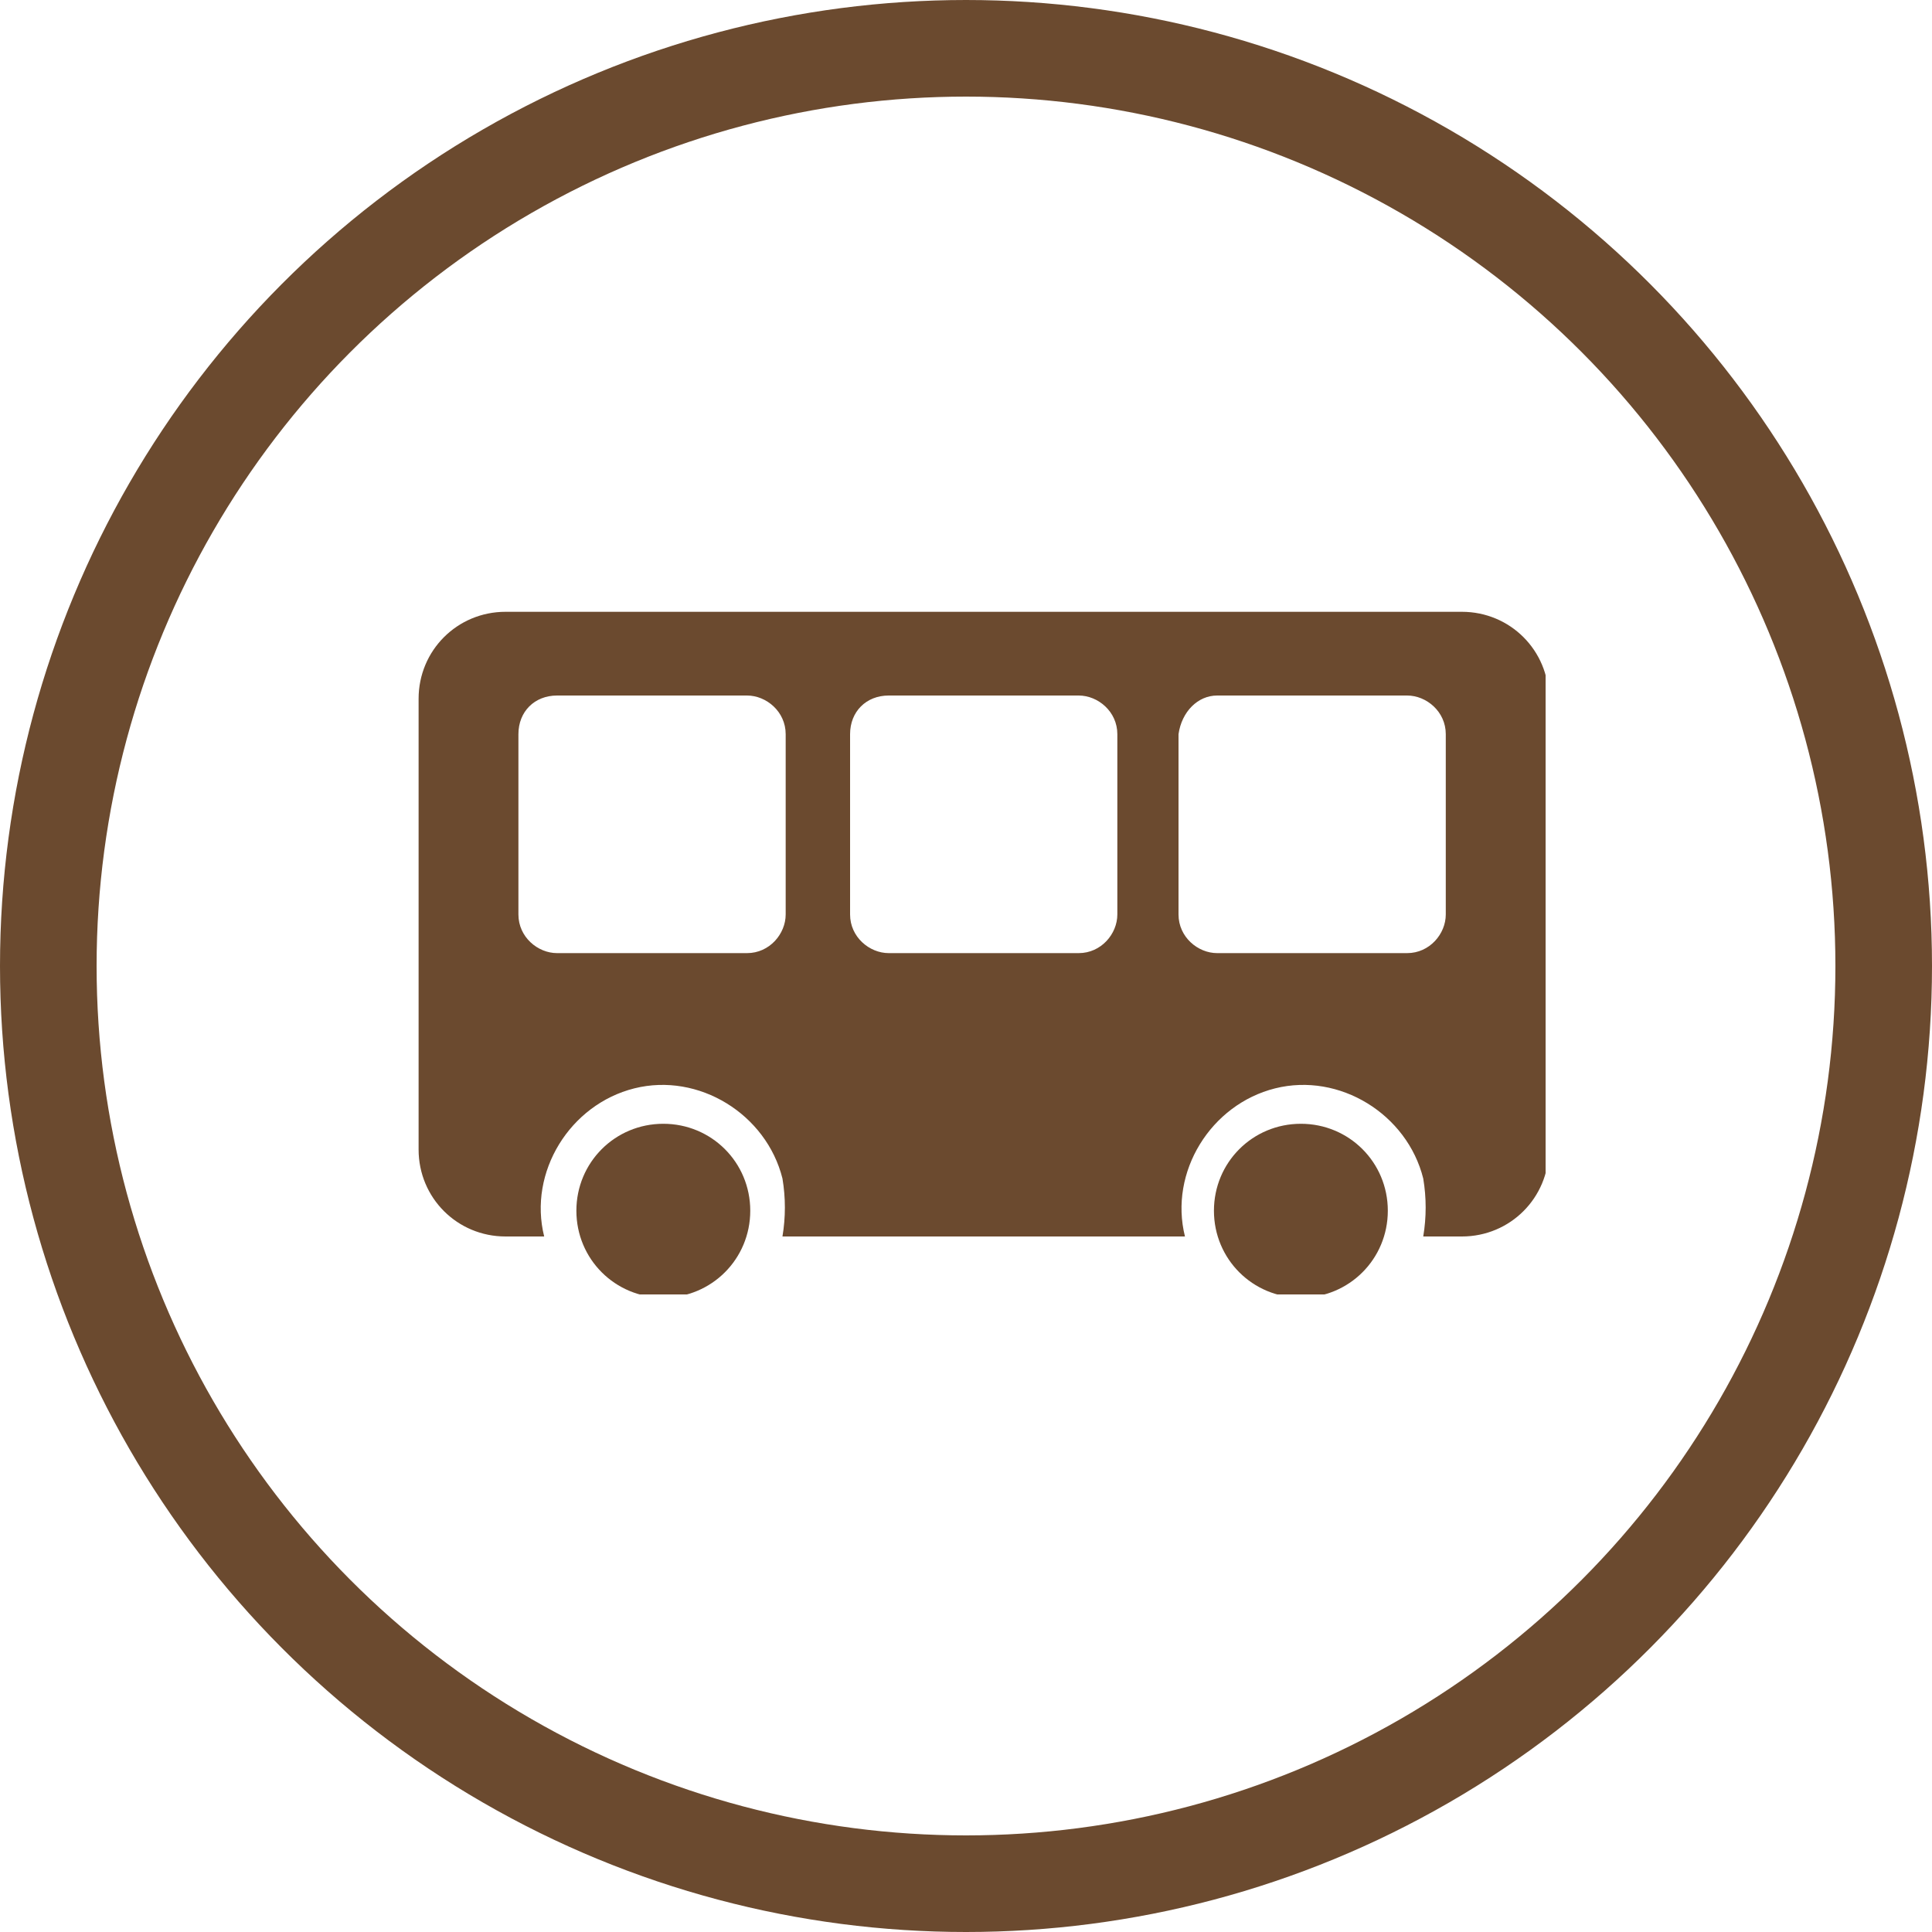
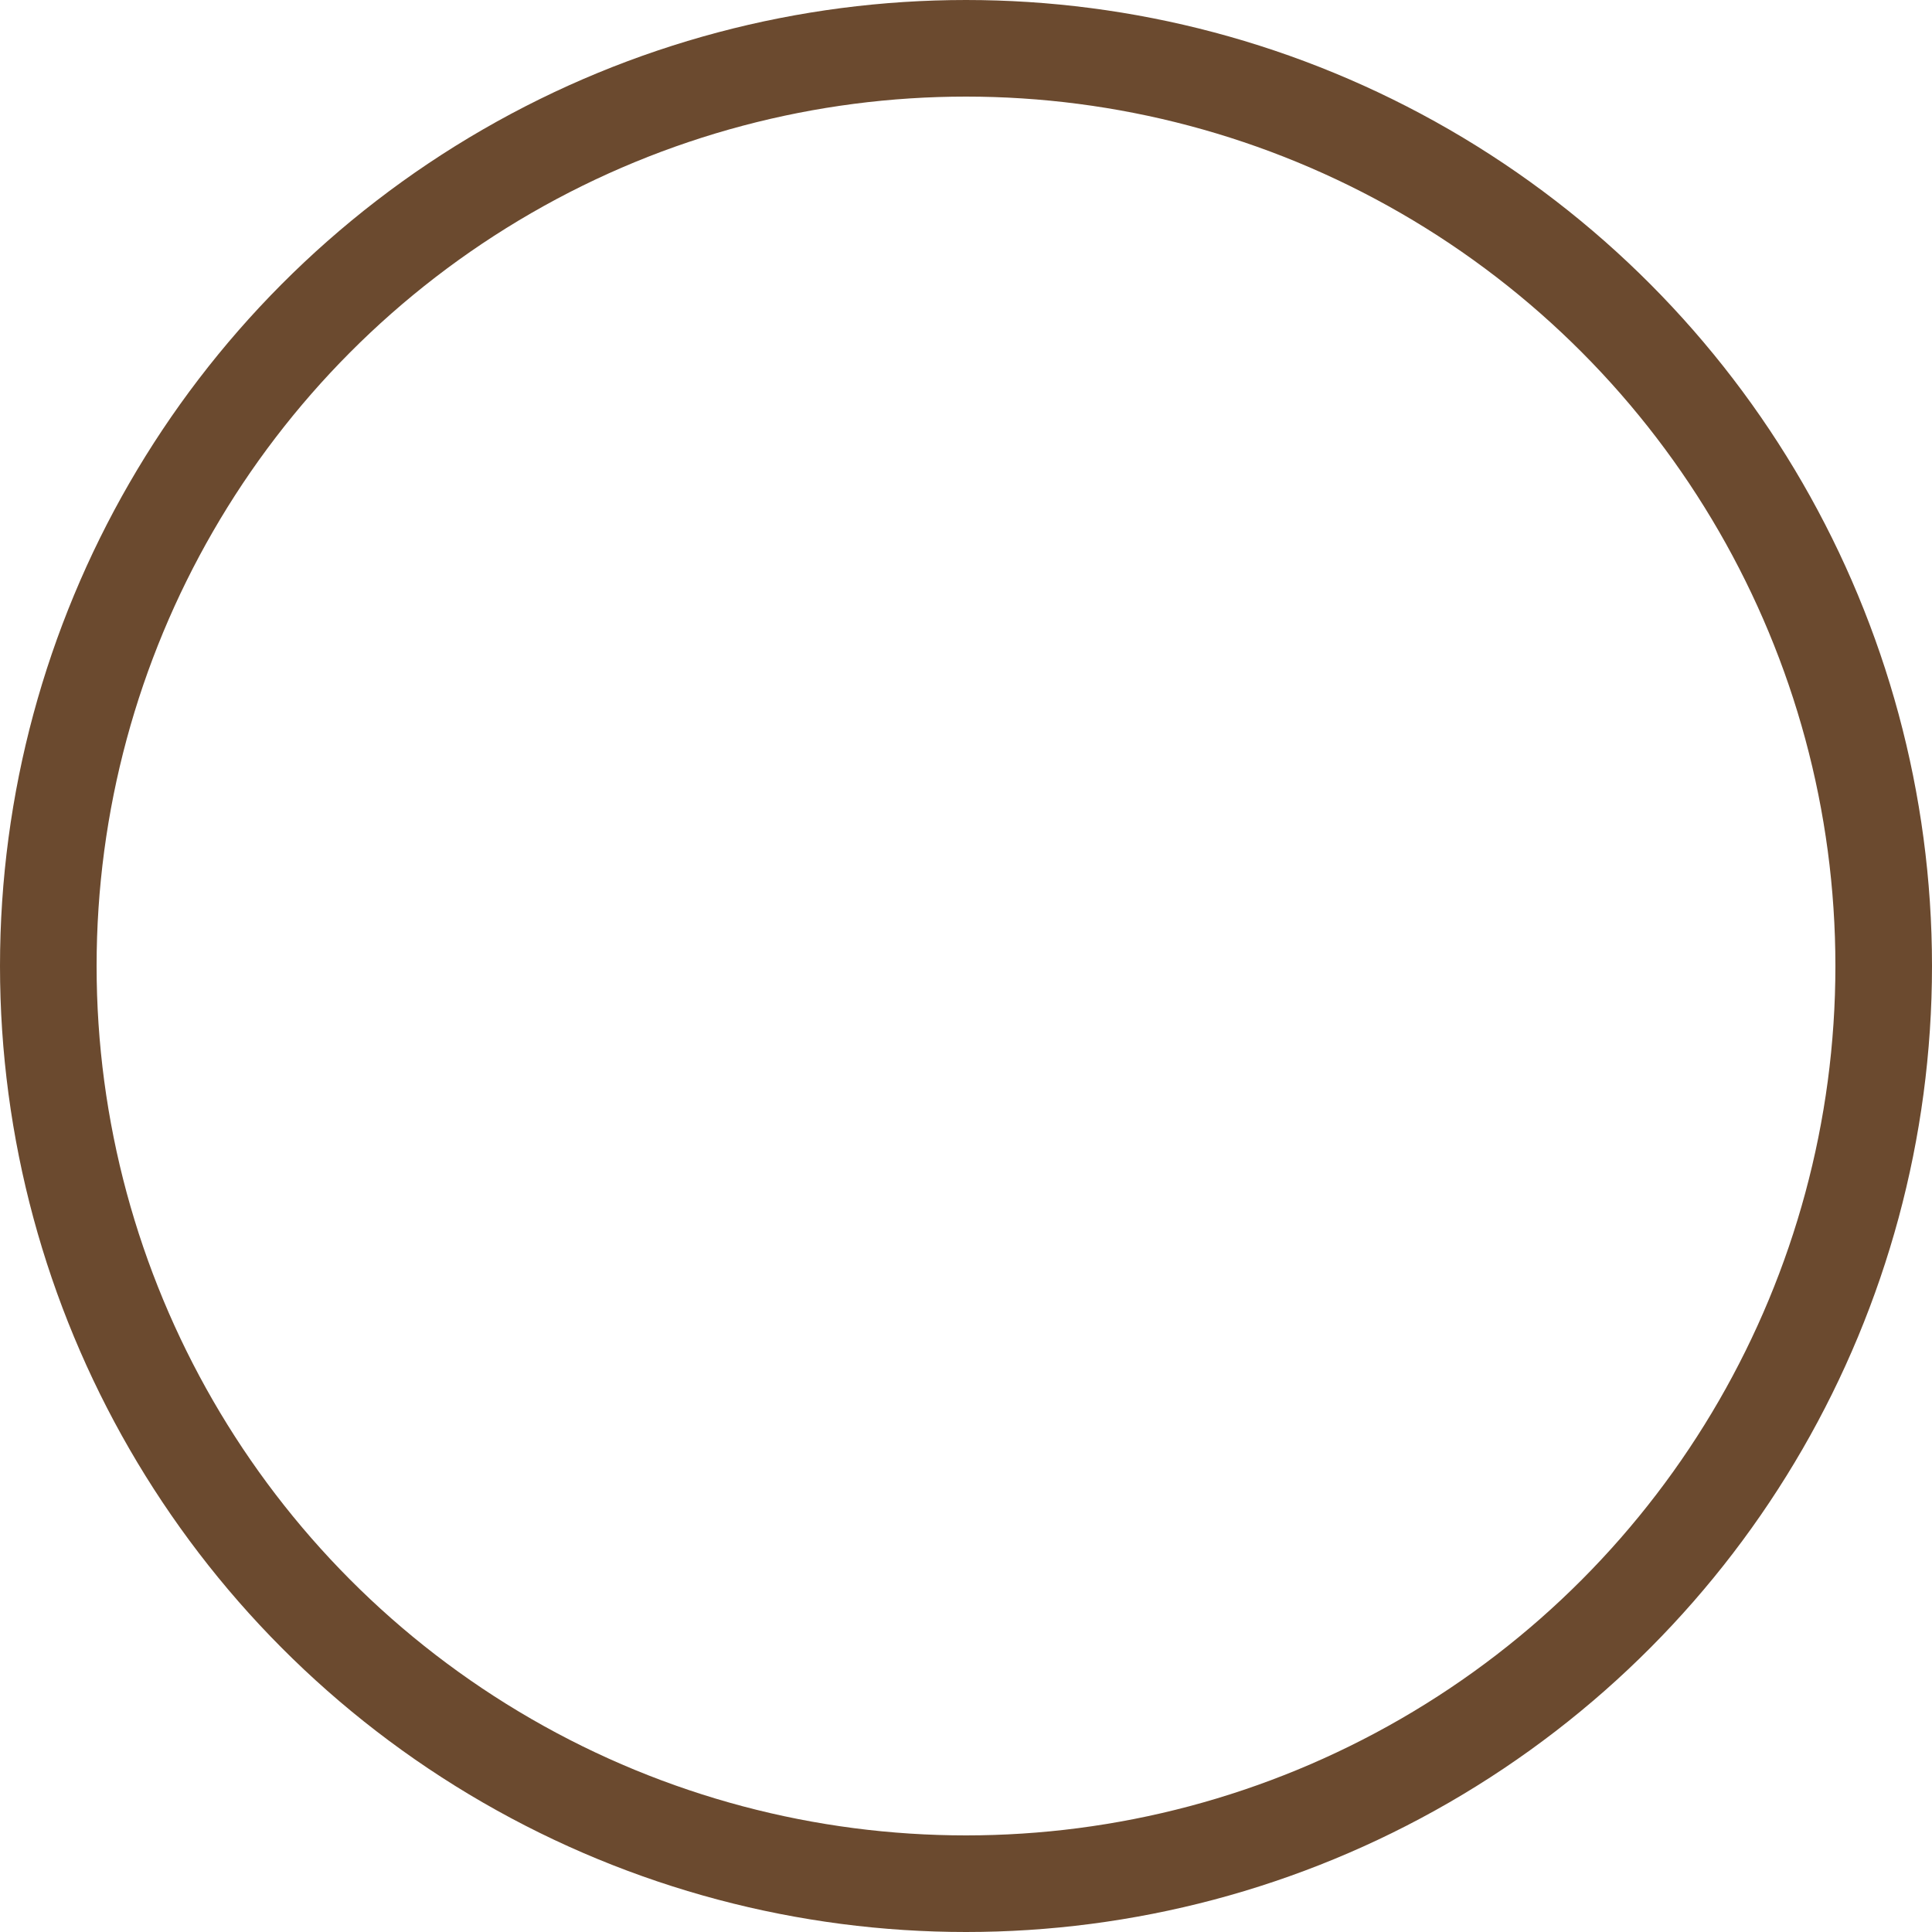
<svg xmlns="http://www.w3.org/2000/svg" xmlns:xlink="http://www.w3.org/1999/xlink" version="1.1" id="レイヤー_1" x="0px" y="0px" viewBox="0 0 60 60" style="enable-background:new 0 0 60 60;" xml:space="preserve">
  <style type="text/css">
	.st0{fill:none;}
	.st1{fill:none;stroke:#6B4A2F;stroke-width:3;}
	.st2{clip-path:url(#SVGID_00000139277203536644305240000006469809280057617794_);}
	.st3{fill:#6B4A2F;}
</style>
  <circle class="st0" cx="30" cy="30" r="30" />
  <circle class="st1" cx="30" cy="30" r="28.5" />
  <g>
    <defs>
      <rect id="SVGID_1_" x="13" y="19" width="35" height="21.2" />
    </defs>
    <clipPath id="SVGID_00000080167056814336751320000002667656422750596485_">
      <use xlink:href="#SVGID_1_" style="overflow:visible;" />
    </clipPath>
    <g id="グループ_60" style="clip-path:url(#SVGID_00000080167056814336751320000002667656422750596485_);">
-       <path id="パス_11" class="st3" d="M15.7,19c-1.5,0-2.7,1.2-2.7,2.7v14c0,1.5,1.2,2.7,2.7,2.7c0,0,0,0,0,0h1.2    c-0.5-2,0.8-4.1,2.8-4.6c2-0.5,4.1,0.8,4.6,2.8c0.1,0.6,0.1,1.2,0,1.8h12.5c-0.5-2,0.8-4.1,2.8-4.6c2-0.5,4.1,0.8,4.6,2.8    c0.1,0.6,0.1,1.2,0,1.8h1.2c1.5,0,2.7-1.2,2.7-2.7l0,0v-14c0-1.5-1.2-2.7-2.7-2.7H15.7z M17.3,21.6h5.9c0.6,0,1.2,0.5,1.2,1.2l0,0    v5.6c0,0.6-0.5,1.2-1.2,1.2h-5.9c-0.6,0-1.2-0.5-1.2-1.2v-5.6C16.1,22.1,16.6,21.6,17.3,21.6 M27.6,21.6h5.9    c0.6,0,1.2,0.5,1.2,1.2v5.6c0,0.6-0.5,1.2-1.2,1.2h-5.9c-0.6,0-1.2-0.5-1.2-1.2v-5.6C26.4,22.1,26.9,21.6,27.6,21.6    C27.6,21.6,27.6,21.6,27.6,21.6L27.6,21.6L27.6,21.6z M37.8,21.6h5.9c0.6,0,1.2,0.5,1.2,1.2c0,0,0,0,0,0v5.6    c0,0.6-0.5,1.2-1.2,1.2h-5.9c-0.6,0-1.2-0.5-1.2-1.2v-5.6C36.7,22.1,37.2,21.6,37.8,21.6L37.8,21.6z M20.6,34.9    c-1.5,0-2.7,1.2-2.7,2.7c0,1.5,1.2,2.7,2.7,2.7c1.5,0,2.7-1.2,2.7-2.7c0,0,0,0,0,0C23.3,36.1,22.1,34.9,20.6,34.9 M40.4,34.9    c1.5,0,2.7,1.2,2.7,2.7c0,1.5-1.2,2.7-2.7,2.7c-1.5,0-2.7-1.2-2.7-2.7C37.7,36.1,38.9,34.9,40.4,34.9    C40.4,34.9,40.4,34.9,40.4,34.9z" />
-     </g>
+       </g>
  </g>
</svg>